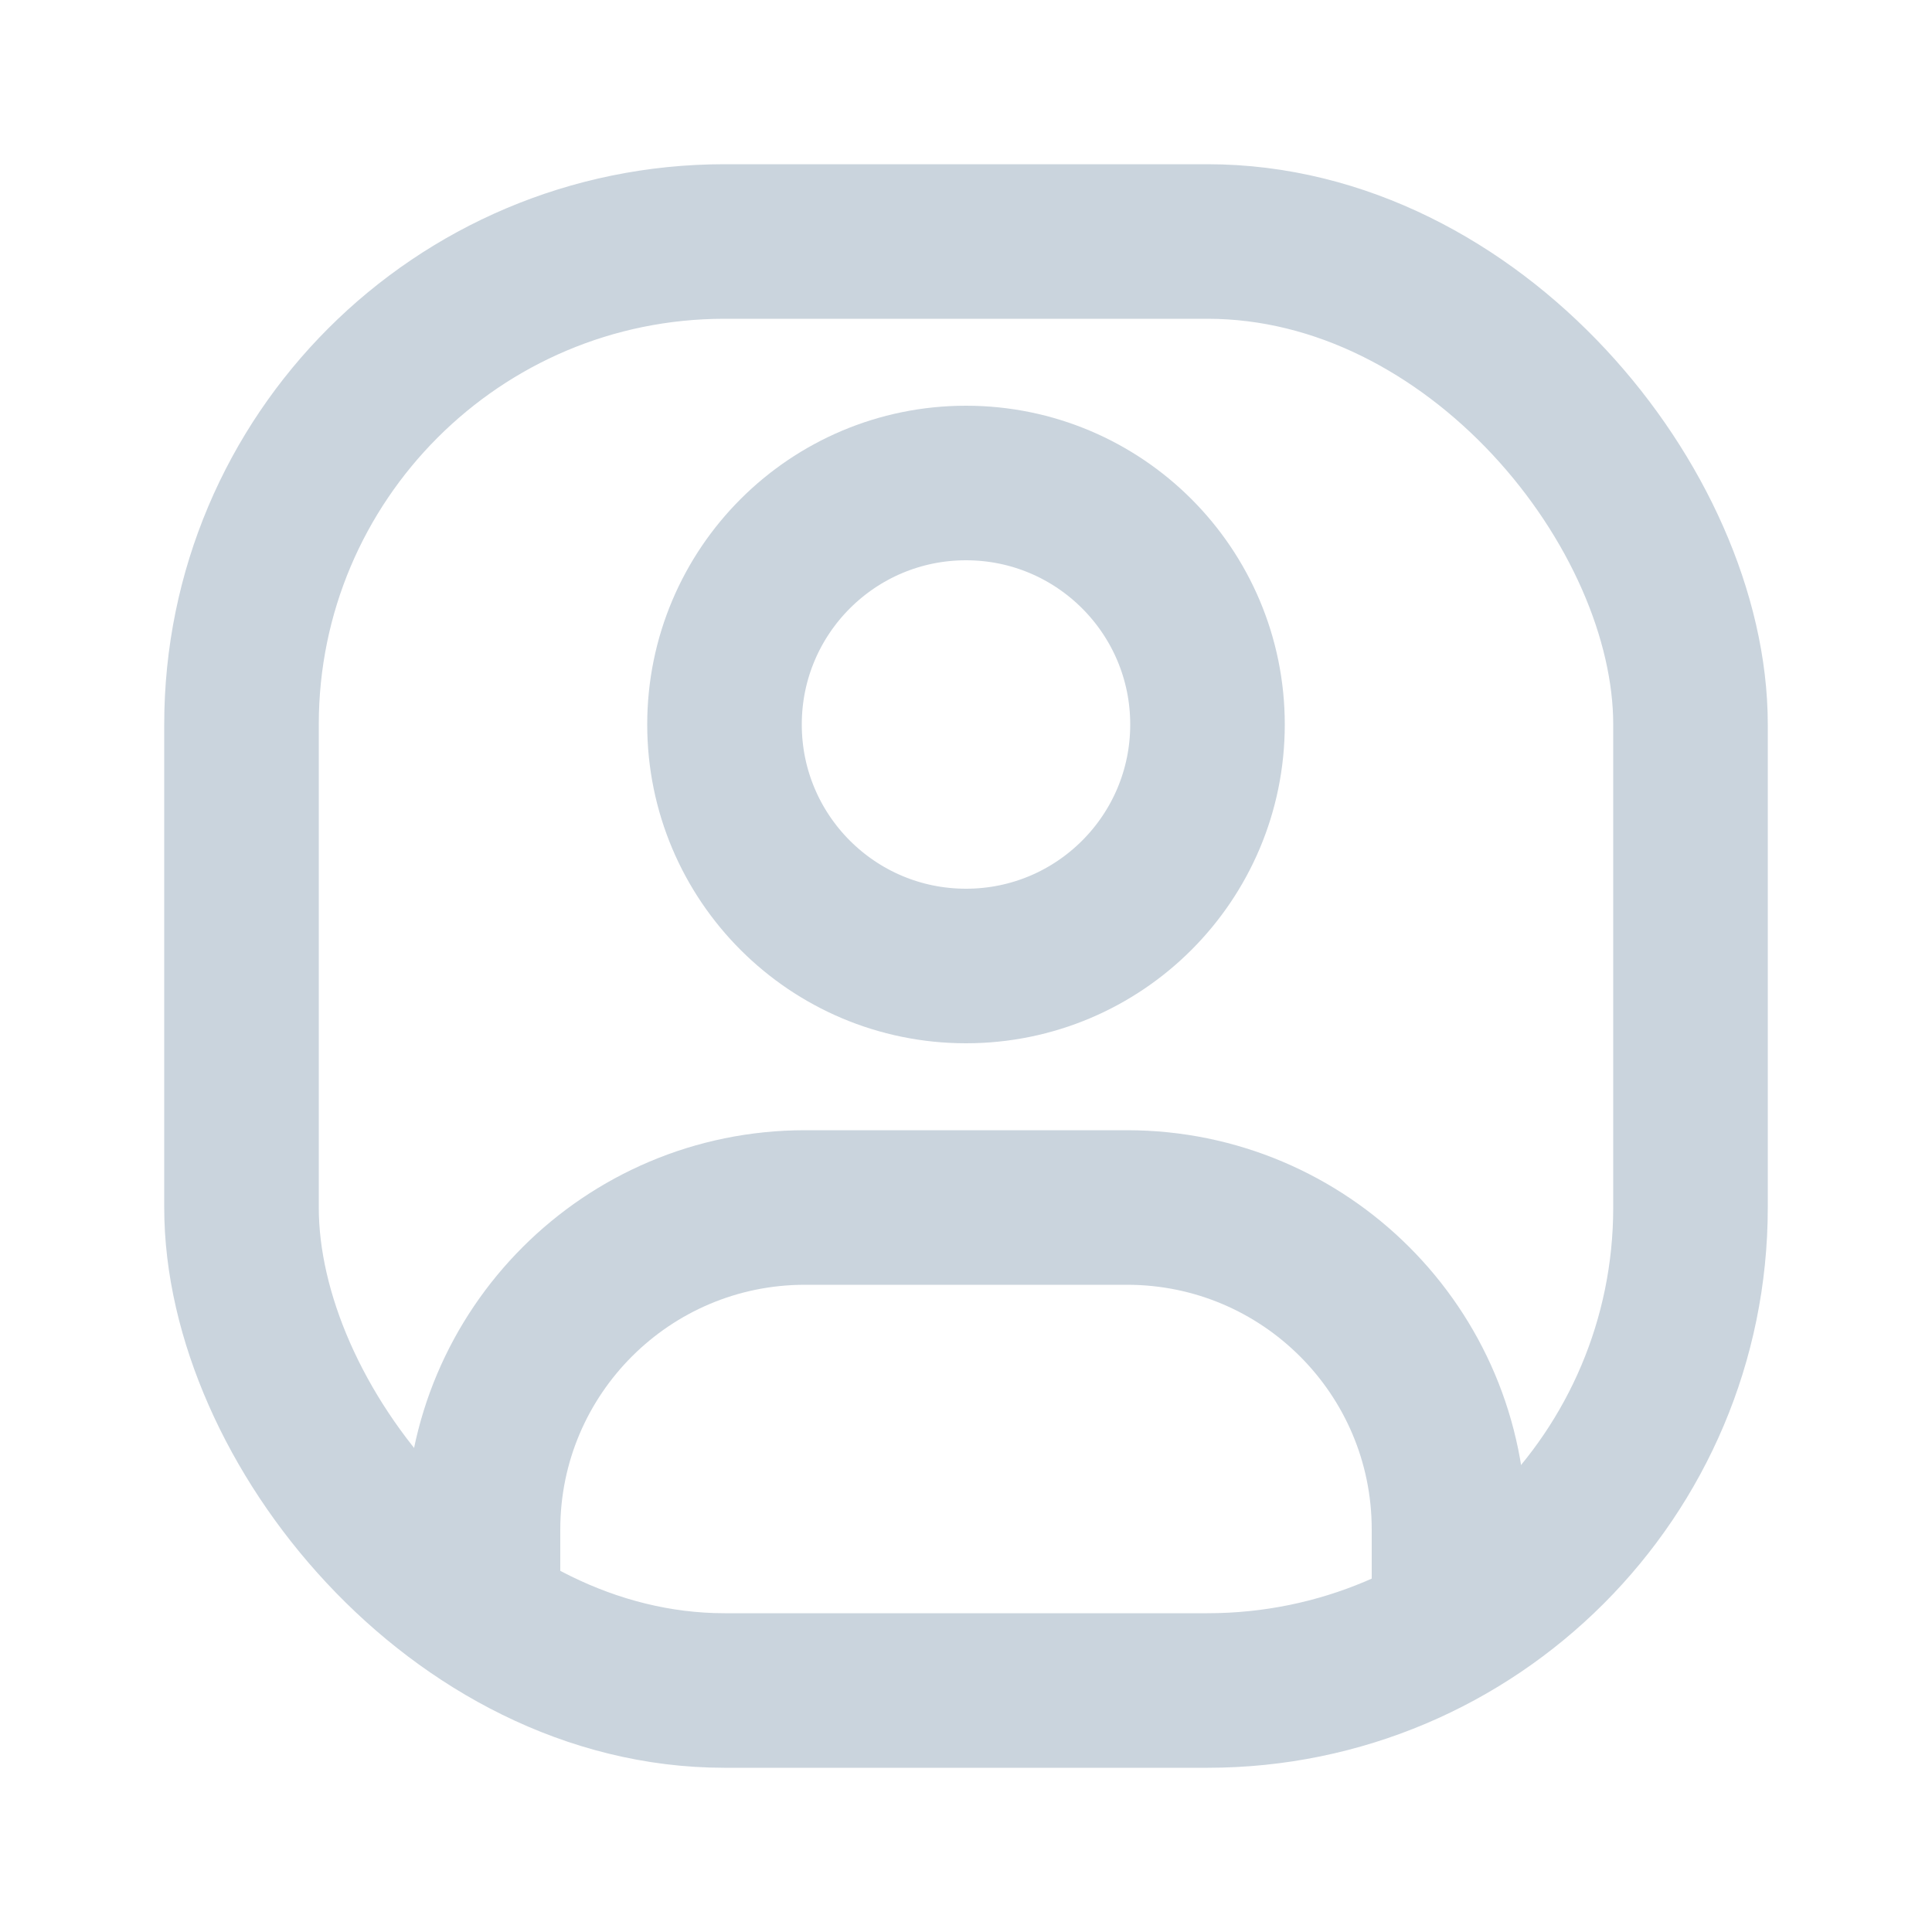
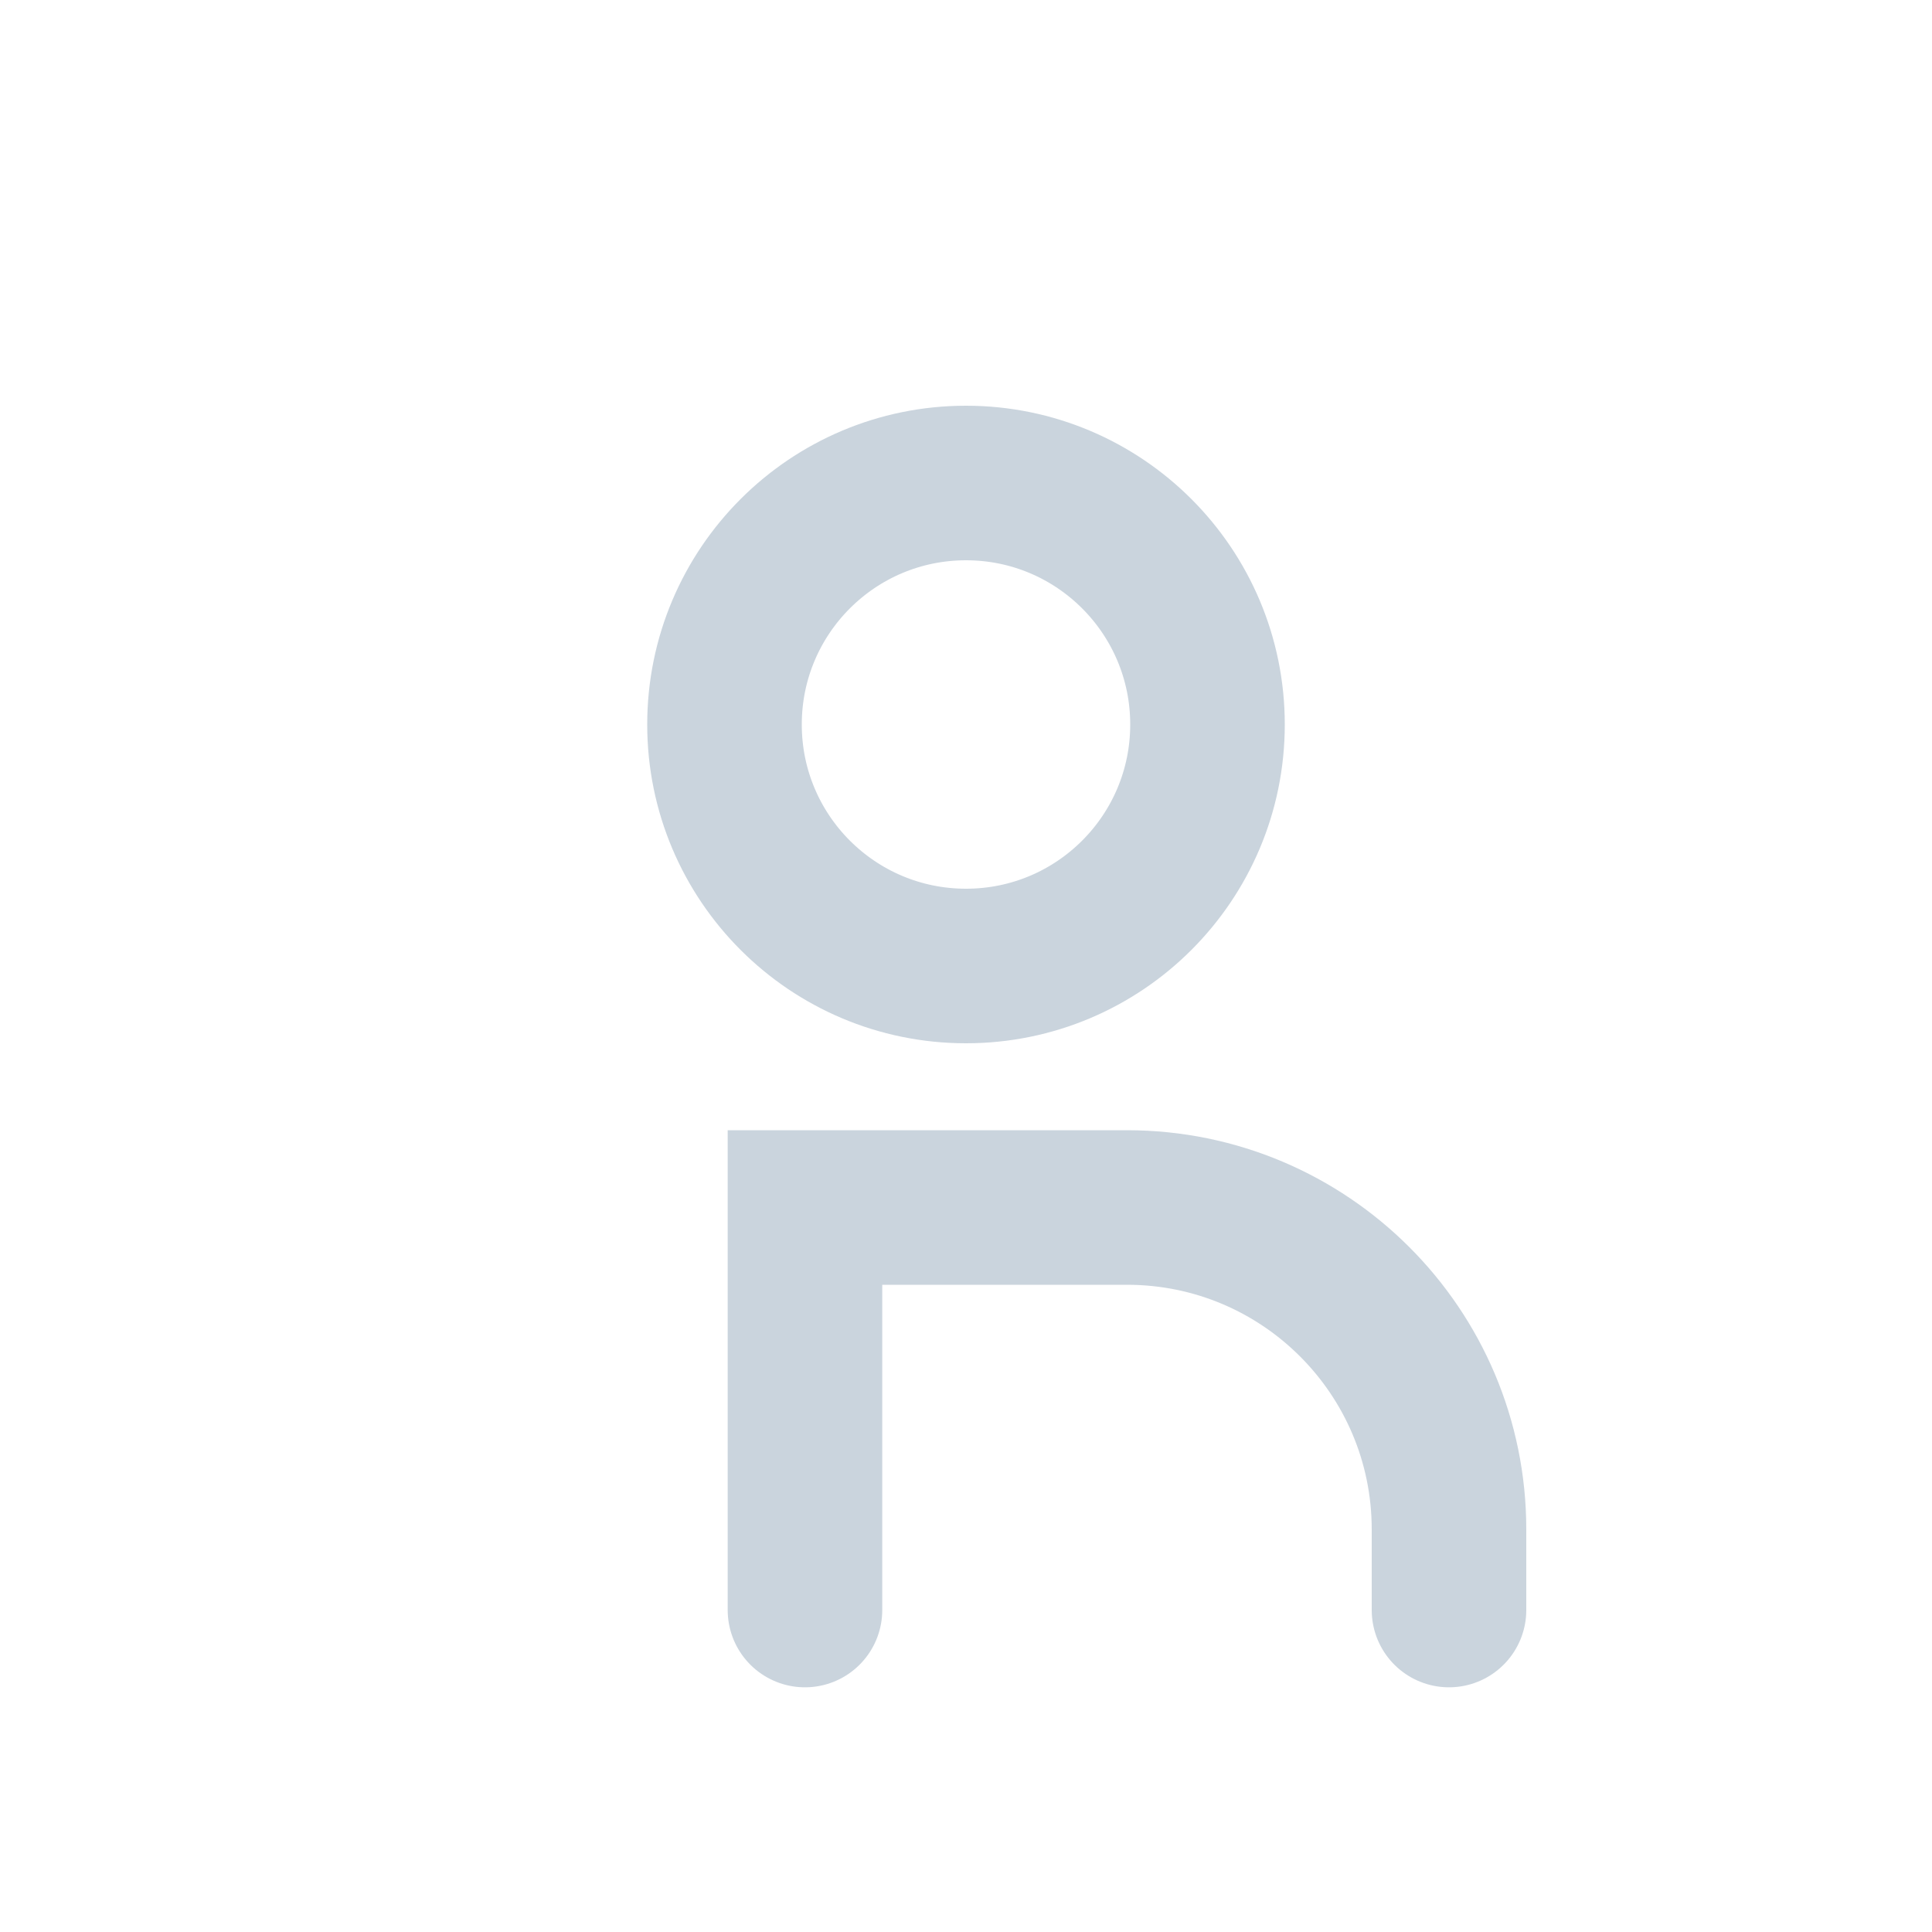
<svg xmlns="http://www.w3.org/2000/svg" width="20" height="20" viewBox="0 0 20 20" fill="none">
  <path d="M12.5 7.5C12.5 8.881 11.381 10 10 10C8.619 10 7.5 8.881 7.5 7.5C7.5 6.119 8.619 5 10 5C11.381 5 12.5 6.119 12.5 7.5Z" stroke="#CAD4DD" stroke-width="1.6" stroke-linecap="round" />
-   <path d="M15 16.667V15.833C15 13.992 13.508 12.5 11.667 12.5H8.333C6.492 12.5 5 13.992 5 15.833V16.667" stroke="#CAD4DD" stroke-width="1.6" stroke-linecap="round" />
-   <rect x="2.5" y="2.5" width="15" height="15" rx="5" stroke="#CAD4DD" stroke-width="1.6" />
+   <path d="M15 16.667V15.833C15 13.992 13.508 12.5 11.667 12.5H8.333V16.667" stroke="#CAD4DD" stroke-width="1.6" stroke-linecap="round" />
</svg>